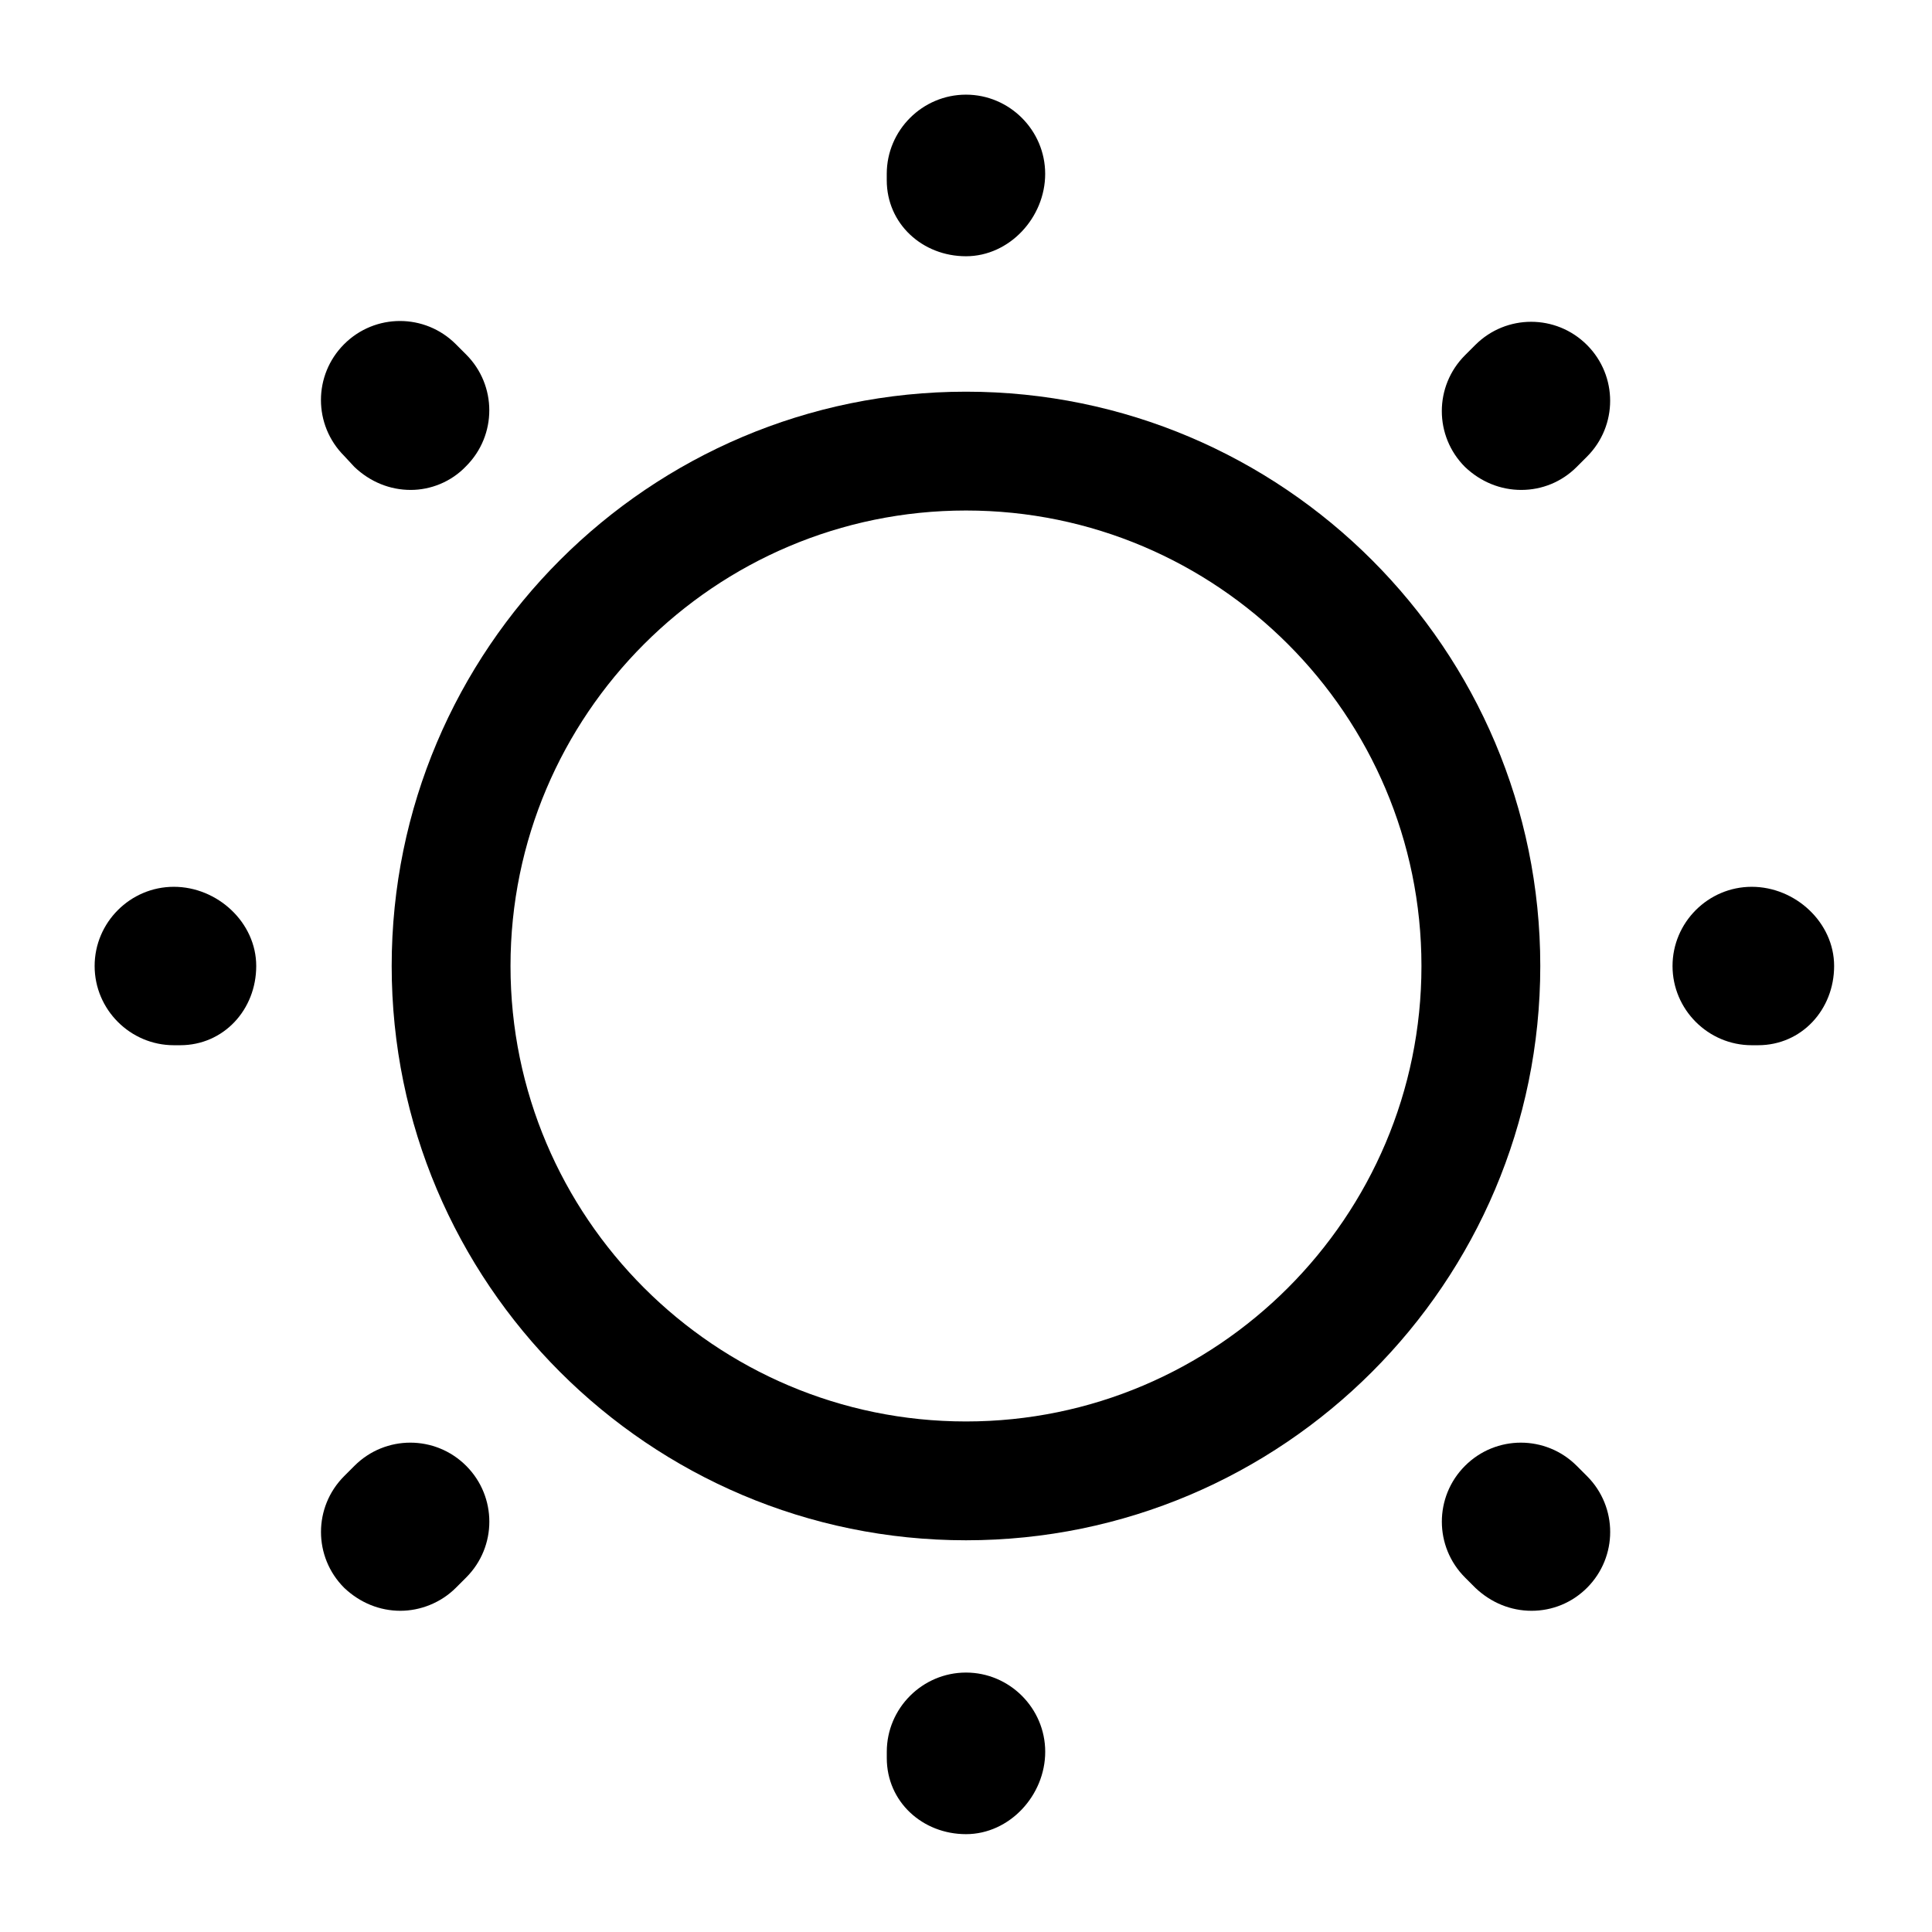
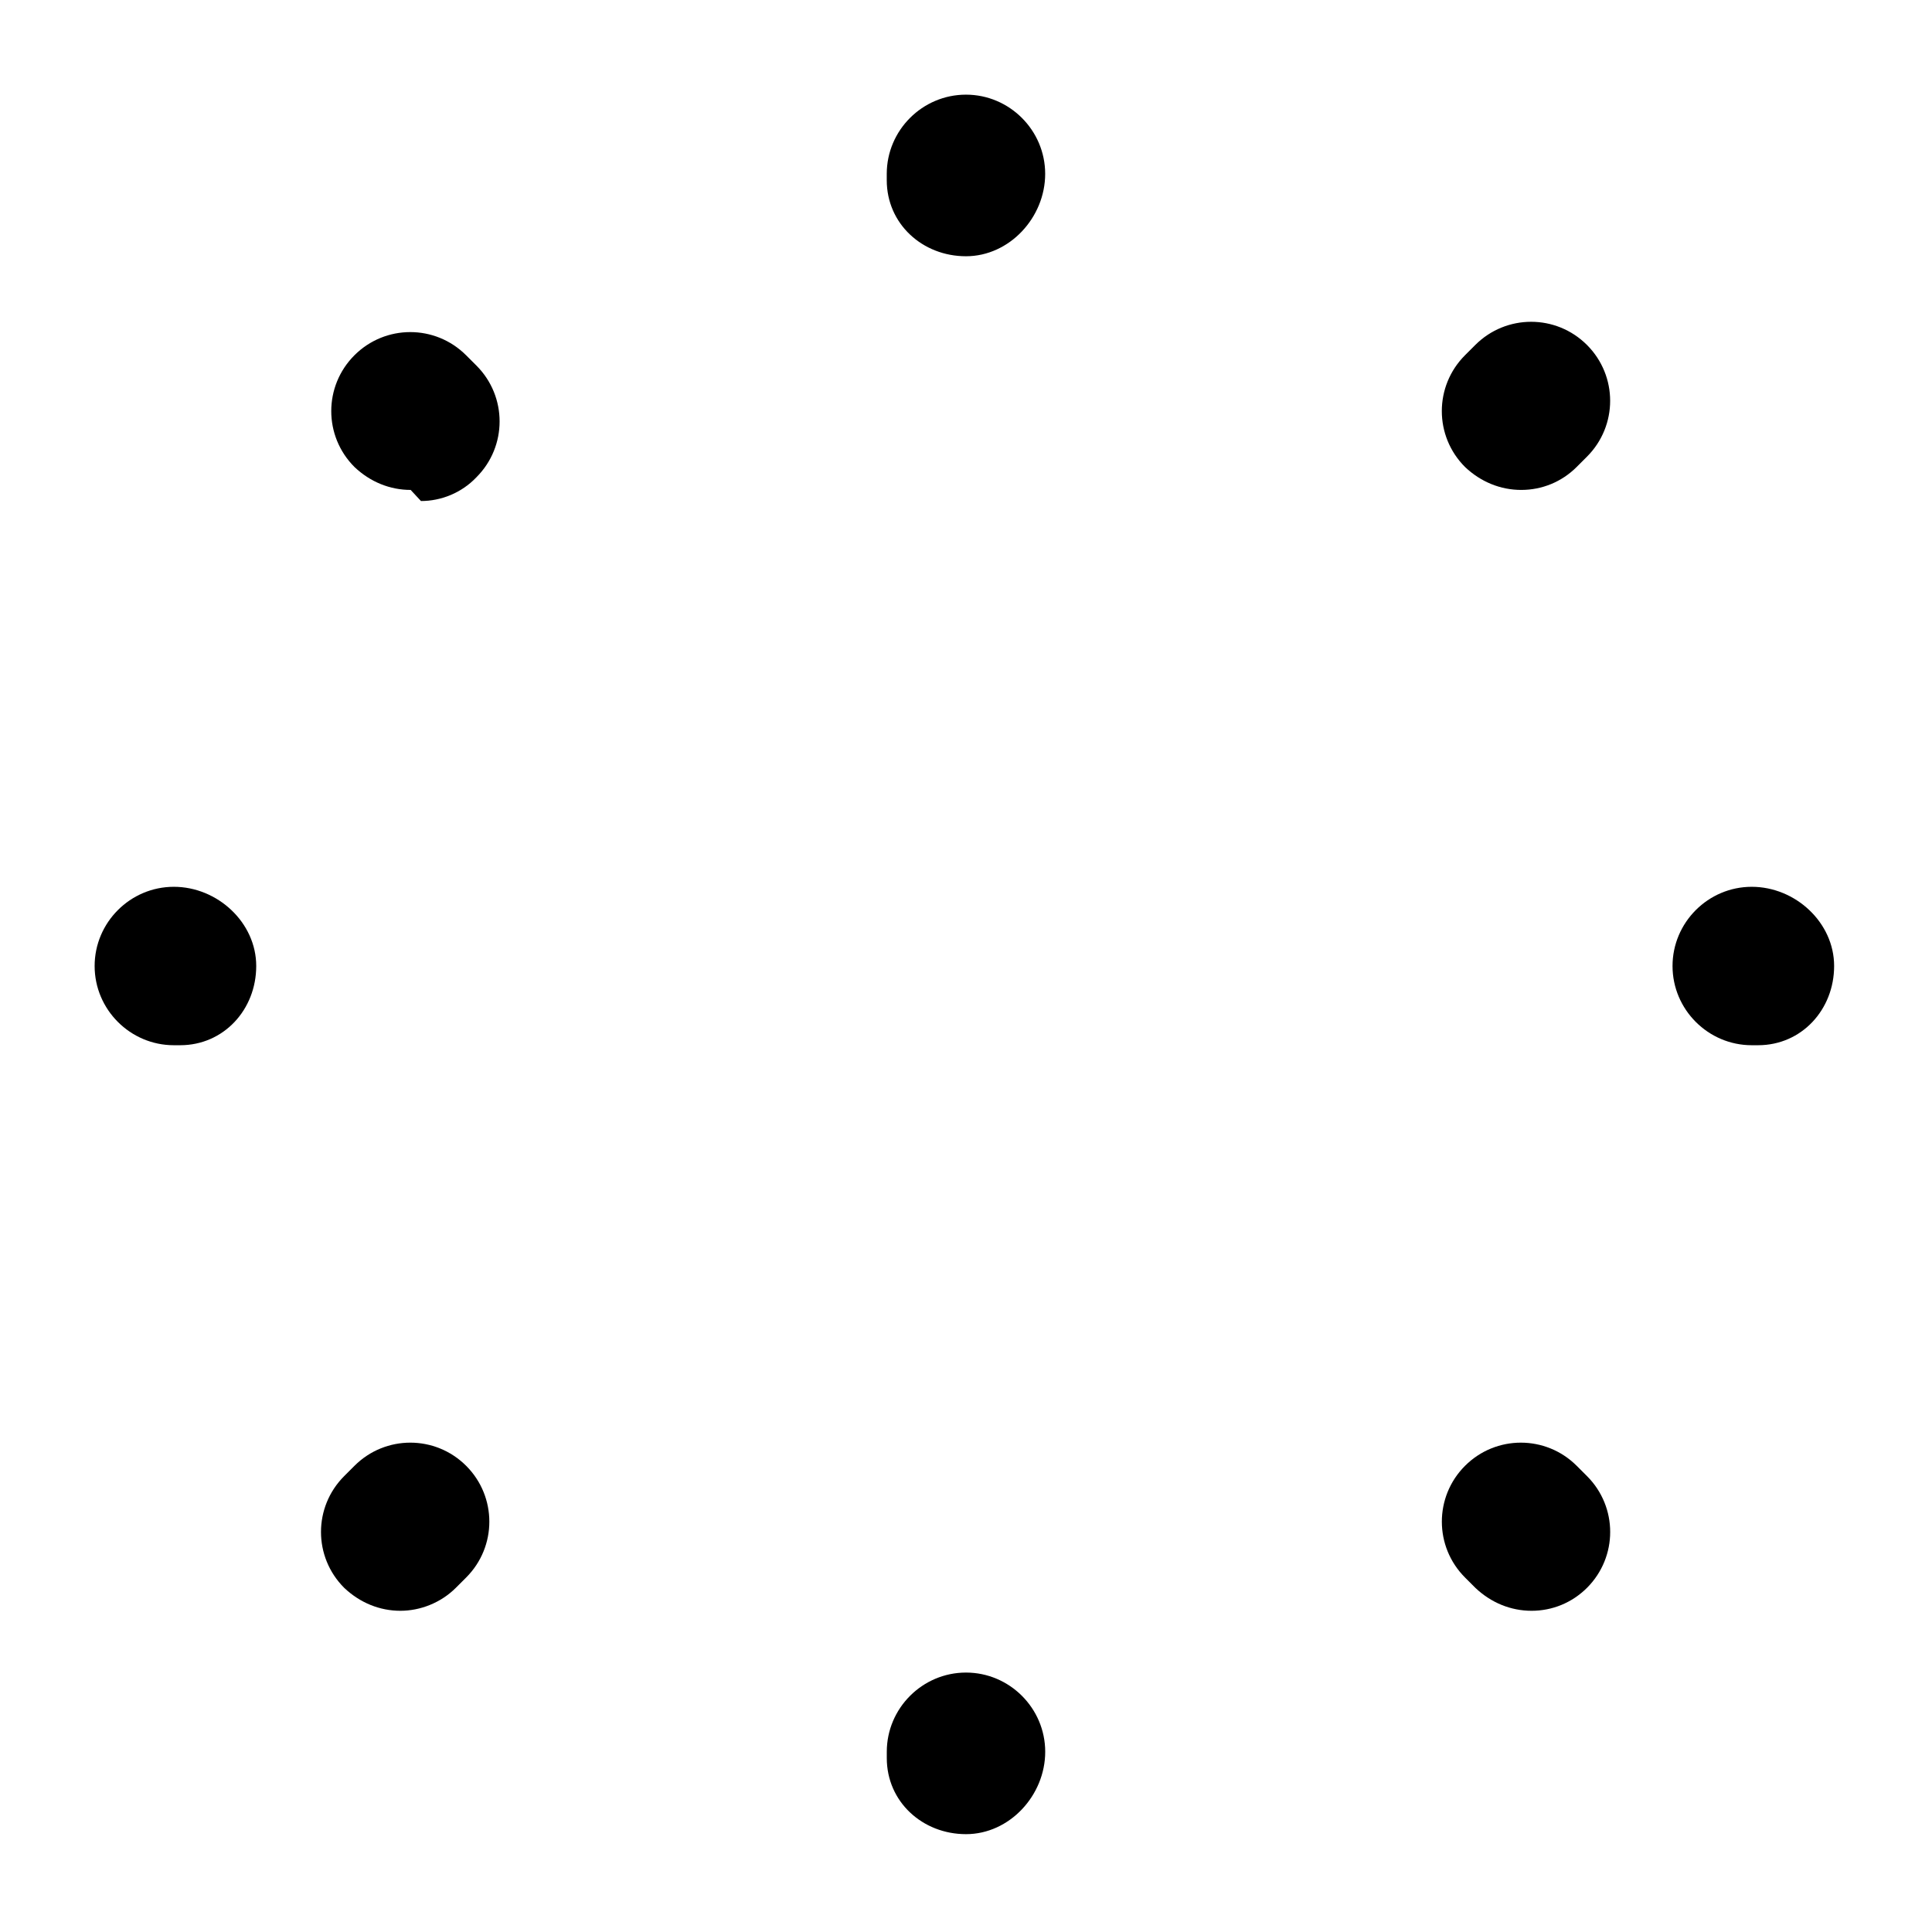
<svg xmlns="http://www.w3.org/2000/svg" fill="#000000" width="800px" height="800px" version="1.1" viewBox="144 144 512 512">
  <g>
-     <path d="m400 552.19c-83.969 0-152.2-68.227-152.2-152.19 0-83.969 68.227-152.2 152.2-152.2 83.965 0 152.19 68.227 152.19 152.2 0 83.965-68.227 152.19-152.19 152.19zm0-272.9c-66.547 0-120.71 54.16-120.71 120.71 0 66.543 54.16 120.7 120.71 120.7 66.543 0 120.7-54.16 120.7-120.7 0-66.547-54.16-120.71-120.7-120.71z" />
-     <path d="m400 630.07c-11.547 0-20.992-8.605-20.992-20.152v-1.68c0-11.543 9.445-20.992 20.992-20.992 11.543 0 20.992 9.449 20.992 20.992 0 11.547-9.449 21.832-20.992 21.832zm149.88-59.195c-5.457 0-10.707-2.102-14.906-6.09l-2.727-2.727c-8.188-8.188-8.188-21.414 0-29.602 8.184-8.184 21.41-8.184 29.598 0l2.731 2.731c8.184 8.188 8.184 21.41 0 29.598-3.992 3.988-9.238 6.09-14.695 6.09zm-299.77 0c-5.457 0-10.703-2.102-14.902-6.09-8.188-8.188-8.188-21.41 0-29.598l2.731-2.731c8.184-8.184 21.41-8.184 29.598 0 8.188 8.188 8.188 21.414 0 29.602l-2.731 2.727c-3.988 3.988-9.445 6.09-14.695 6.09zm359.8-149.88h-1.68c-11.543 0-20.992-9.449-20.992-20.992 0-11.547 9.449-20.992 20.992-20.992 11.547 0 21.832 9.445 21.832 20.992 0 11.543-8.605 20.992-20.152 20.992zm-418.16 0h-1.68c-11.547 0-20.992-9.449-20.992-20.992 0-11.547 9.445-20.992 20.992-20.992s21.832 9.445 21.832 20.992c0 11.543-8.605 20.992-20.152 20.992zm355.39-147.16c-5.457 0-10.707-2.098-14.902-6.086-8.188-8.188-8.188-21.414 0-29.602l2.727-2.727c8.188-8.188 21.414-8.188 29.602 0 8.184 8.188 8.184 21.41 0 29.598l-2.731 2.731c-3.988 3.988-9.238 6.086-14.695 6.086zm-294.31 0c-5.457 0-10.707-2.098-14.902-6.086l-2.731-2.941c-8.188-8.188-8.188-21.41 0-29.598s21.41-8.188 29.598 0l2.731 2.731c8.188 8.184 8.188 21.41 0 29.598-3.988 4.199-9.445 6.297-14.695 6.297zm147.16-61.926c-11.547 0-20.992-8.605-20.992-20.152v-1.68c0-11.547 9.445-20.992 20.992-20.992 11.543 0 20.992 9.445 20.992 20.992s-9.449 21.832-20.992 21.832z" />
+     <path d="m400 630.07c-11.547 0-20.992-8.605-20.992-20.152v-1.68c0-11.543 9.445-20.992 20.992-20.992 11.543 0 20.992 9.449 20.992 20.992 0 11.547-9.449 21.832-20.992 21.832zm149.88-59.195c-5.457 0-10.707-2.102-14.906-6.09l-2.727-2.727c-8.188-8.188-8.188-21.414 0-29.602 8.184-8.184 21.41-8.184 29.598 0l2.731 2.731c8.184 8.188 8.184 21.41 0 29.598-3.992 3.988-9.238 6.09-14.695 6.09zm-299.77 0c-5.457 0-10.703-2.102-14.902-6.09-8.188-8.188-8.188-21.41 0-29.598l2.731-2.731c8.184-8.184 21.41-8.184 29.598 0 8.188 8.188 8.188 21.414 0 29.602l-2.731 2.727c-3.988 3.988-9.445 6.09-14.695 6.09zm359.8-149.88h-1.68c-11.543 0-20.992-9.449-20.992-20.992 0-11.547 9.449-20.992 20.992-20.992 11.547 0 21.832 9.445 21.832 20.992 0 11.543-8.605 20.992-20.152 20.992zm-418.16 0h-1.68c-11.547 0-20.992-9.449-20.992-20.992 0-11.547 9.445-20.992 20.992-20.992s21.832 9.445 21.832 20.992c0 11.543-8.605 20.992-20.152 20.992zm355.39-147.16c-5.457 0-10.707-2.098-14.902-6.086-8.188-8.188-8.188-21.414 0-29.602l2.727-2.727c8.188-8.188 21.414-8.188 29.602 0 8.184 8.188 8.184 21.41 0 29.598l-2.731 2.731c-3.988 3.988-9.238 6.086-14.695 6.086zm-294.31 0c-5.457 0-10.707-2.098-14.902-6.086c-8.188-8.188-8.188-21.41 0-29.598s21.41-8.188 29.598 0l2.731 2.731c8.188 8.184 8.188 21.41 0 29.598-3.988 4.199-9.445 6.297-14.695 6.297zm147.16-61.926c-11.547 0-20.992-8.605-20.992-20.152v-1.68c0-11.547 9.445-20.992 20.992-20.992 11.543 0 20.992 9.445 20.992 20.992s-9.449 21.832-20.992 21.832z" />
  </g>
</svg>